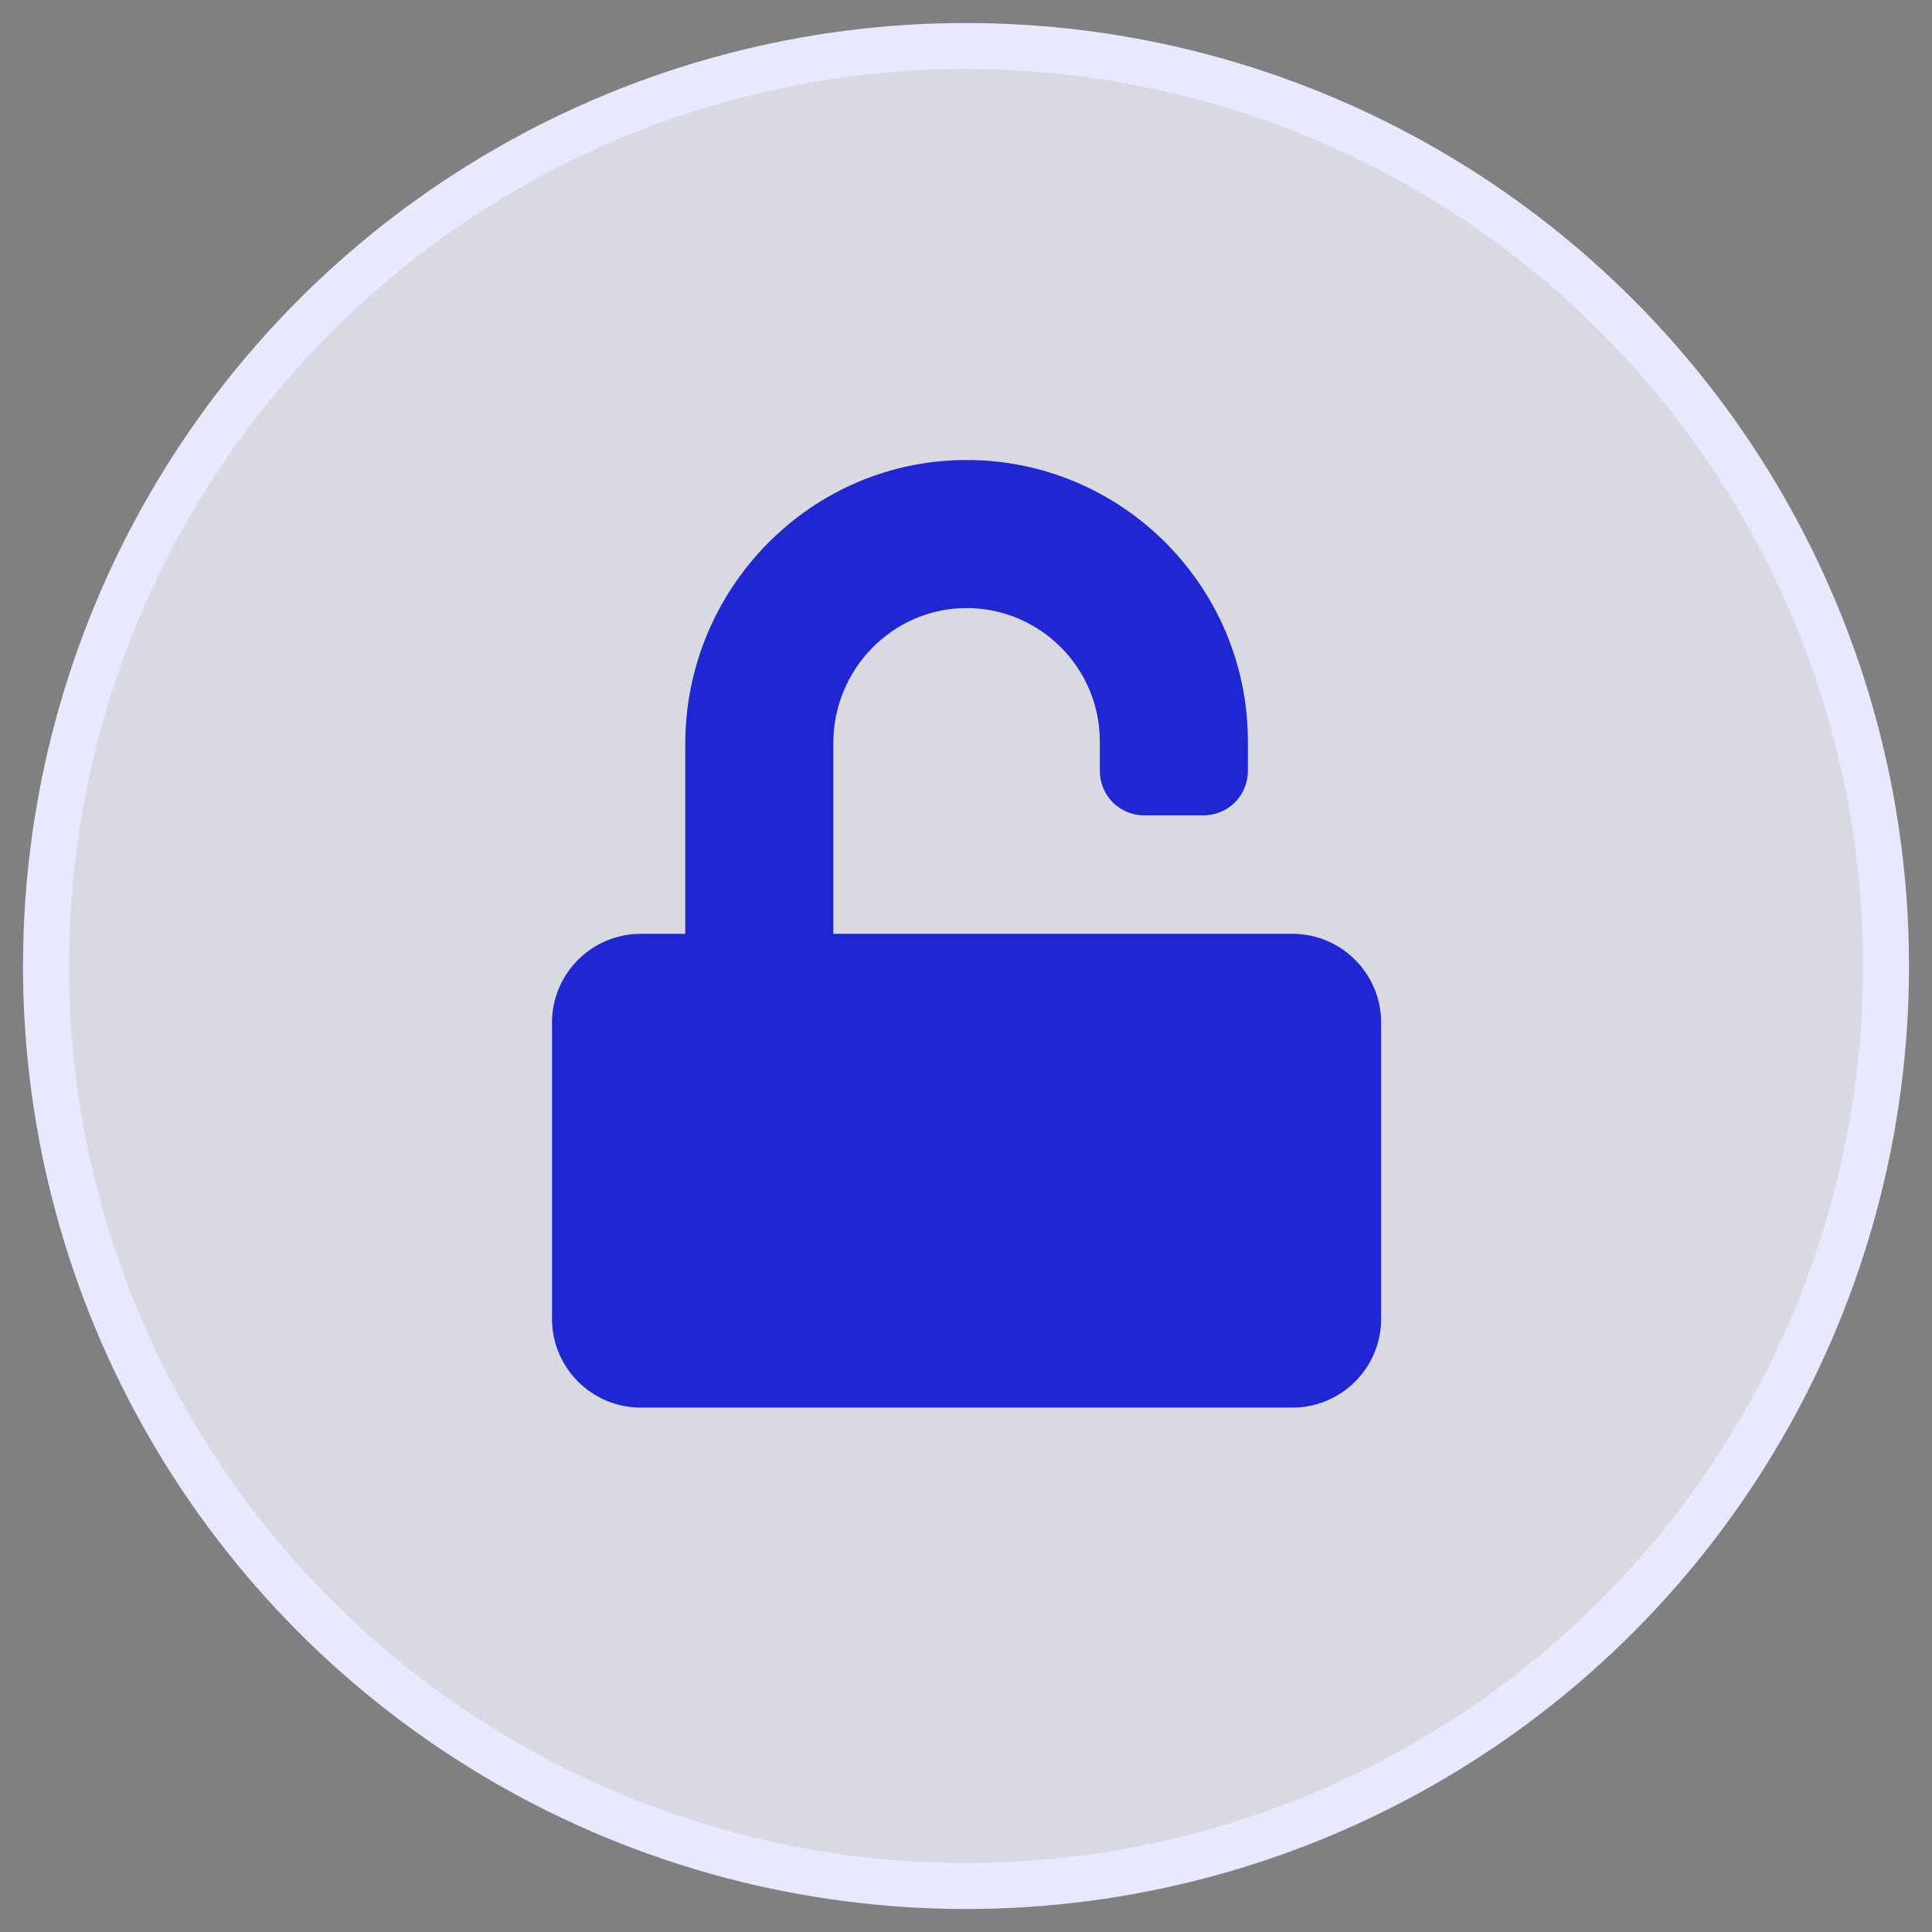
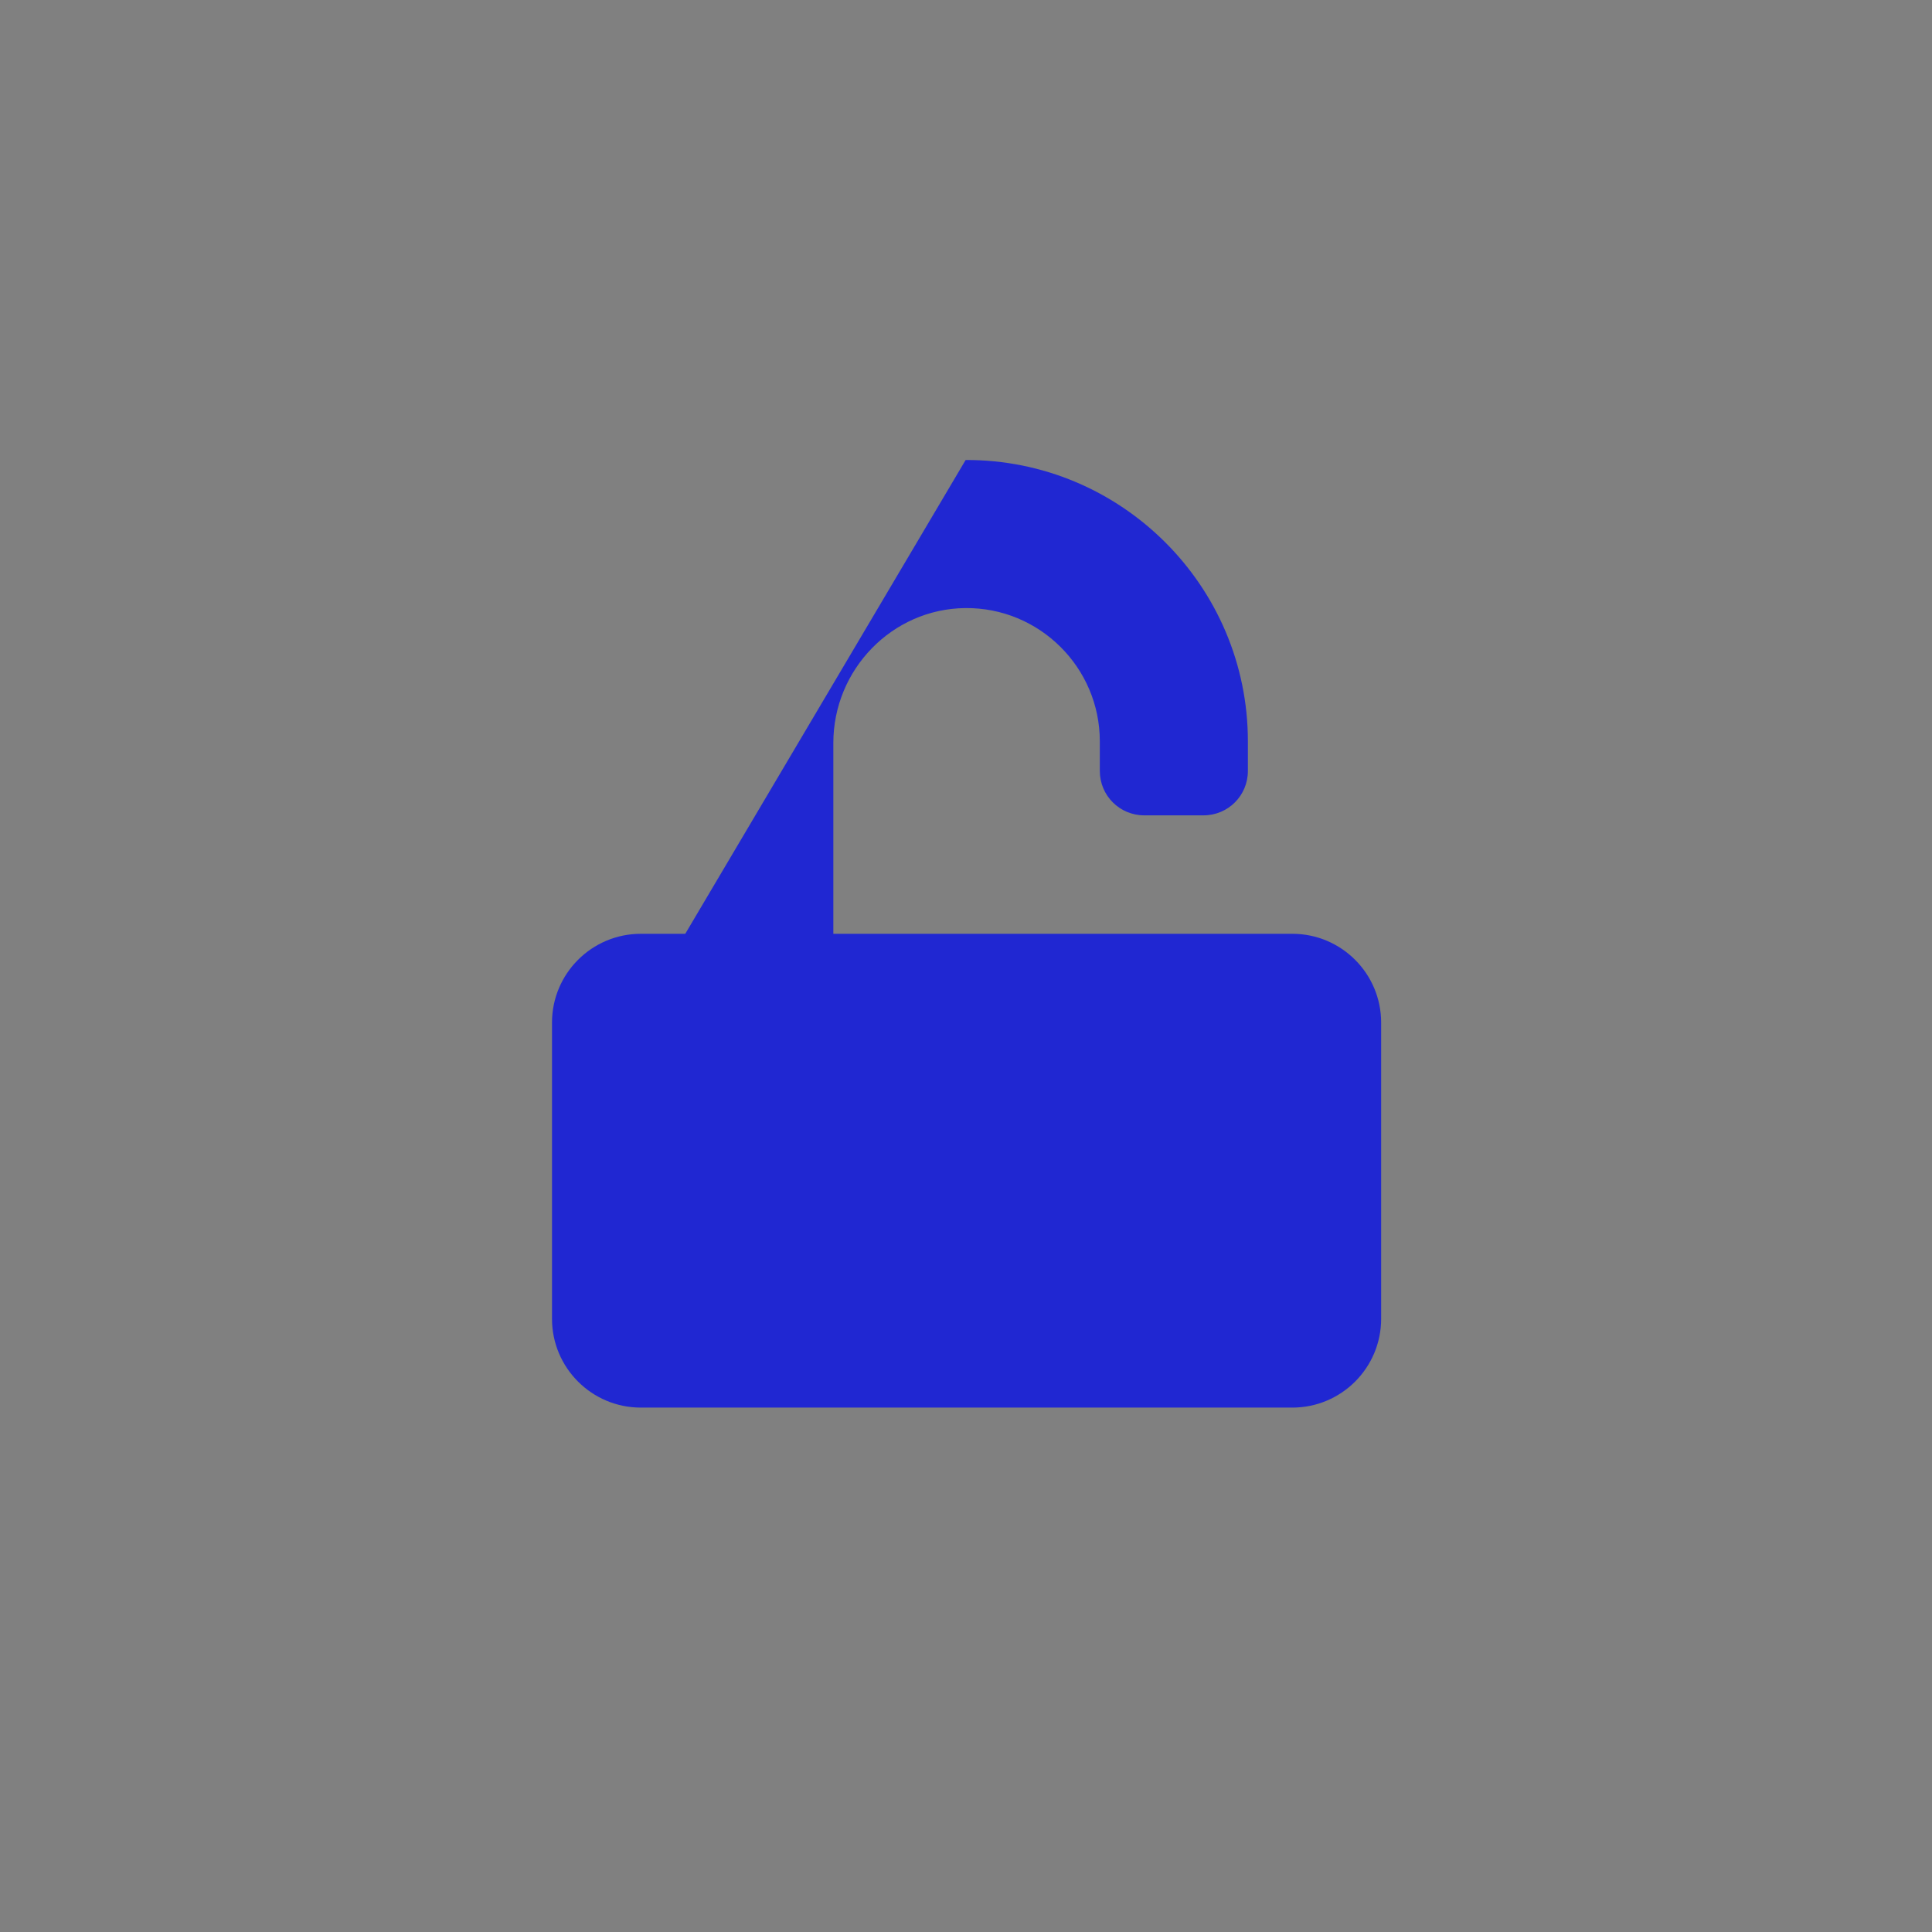
<svg xmlns="http://www.w3.org/2000/svg" xmlns:xlink="http://www.w3.org/1999/xlink" width="42px" height="42px" viewBox="0 0 42 42" version="1.1">
  <rect x="0" y="0" width="42" height="42" fill="#808080" stroke="none" />
  <title>unlock-circle</title>
  <defs>
-     <path d="M16.094,10.3 L6.116,10.3 L6.116,6.152 C6.116,4.559 7.391,3.235 8.984,3.219 C10.594,3.203 11.909,4.51 11.909,6.116 L11.909,6.759 C11.909,7.295 12.34,7.725 12.875,7.725 L14.162,7.725 C14.698,7.725 15.128,7.295 15.128,6.759 L15.128,6.116 C15.128,2.736 12.372,-0.012 8.992,0 C5.613,0.012 2.897,2.796 2.897,6.176 L2.897,10.3 L1.931,10.3 C0.865,10.3 0,11.165 0,12.231 L0,18.669 C0,19.735 0.865,20.6 1.931,20.6 L16.094,20.6 C17.16,20.6 18.025,19.735 18.025,18.669 L18.025,12.231 C18.025,11.165 17.16,10.3 16.094,10.3 Z" id="path-1" />
+     <path d="M16.094,10.3 L6.116,10.3 L6.116,6.152 C6.116,4.559 7.391,3.235 8.984,3.219 C10.594,3.203 11.909,4.51 11.909,6.116 L11.909,6.759 C11.909,7.295 12.34,7.725 12.875,7.725 L14.162,7.725 C14.698,7.725 15.128,7.295 15.128,6.759 L15.128,6.116 C15.128,2.736 12.372,-0.012 8.992,0 L2.897,10.3 L1.931,10.3 C0.865,10.3 0,11.165 0,12.231 L0,18.669 C0,19.735 0.865,20.6 1.931,20.6 L16.094,20.6 C17.16,20.6 18.025,19.735 18.025,18.669 L18.025,12.231 C18.025,11.165 17.16,10.3 16.094,10.3 Z" id="path-1" />
  </defs>
  <g id="Catalog---new" stroke="none" stroke-width="1" fill="none" fill-rule="evenodd">
    <g id="unlock-circle" transform="translate(1, 1)">
-       <circle id="Oval-Copy" stroke="#E6E9FF" fill-opacity="0.8" fill="#EEEEFA" cx="20" cy="20" r="20" />
      <g id="Solid/link-Copy-4" transform="translate(11, 9)">
        <mask id="mask-2" fill="white">
          <use xlink:href="#path-1" />
        </mask>
        <use id="Mask" fill="#2027D2" fill-rule="nonzero" xlink:href="#path-1" />
      </g>
    </g>
  </g>
</svg>